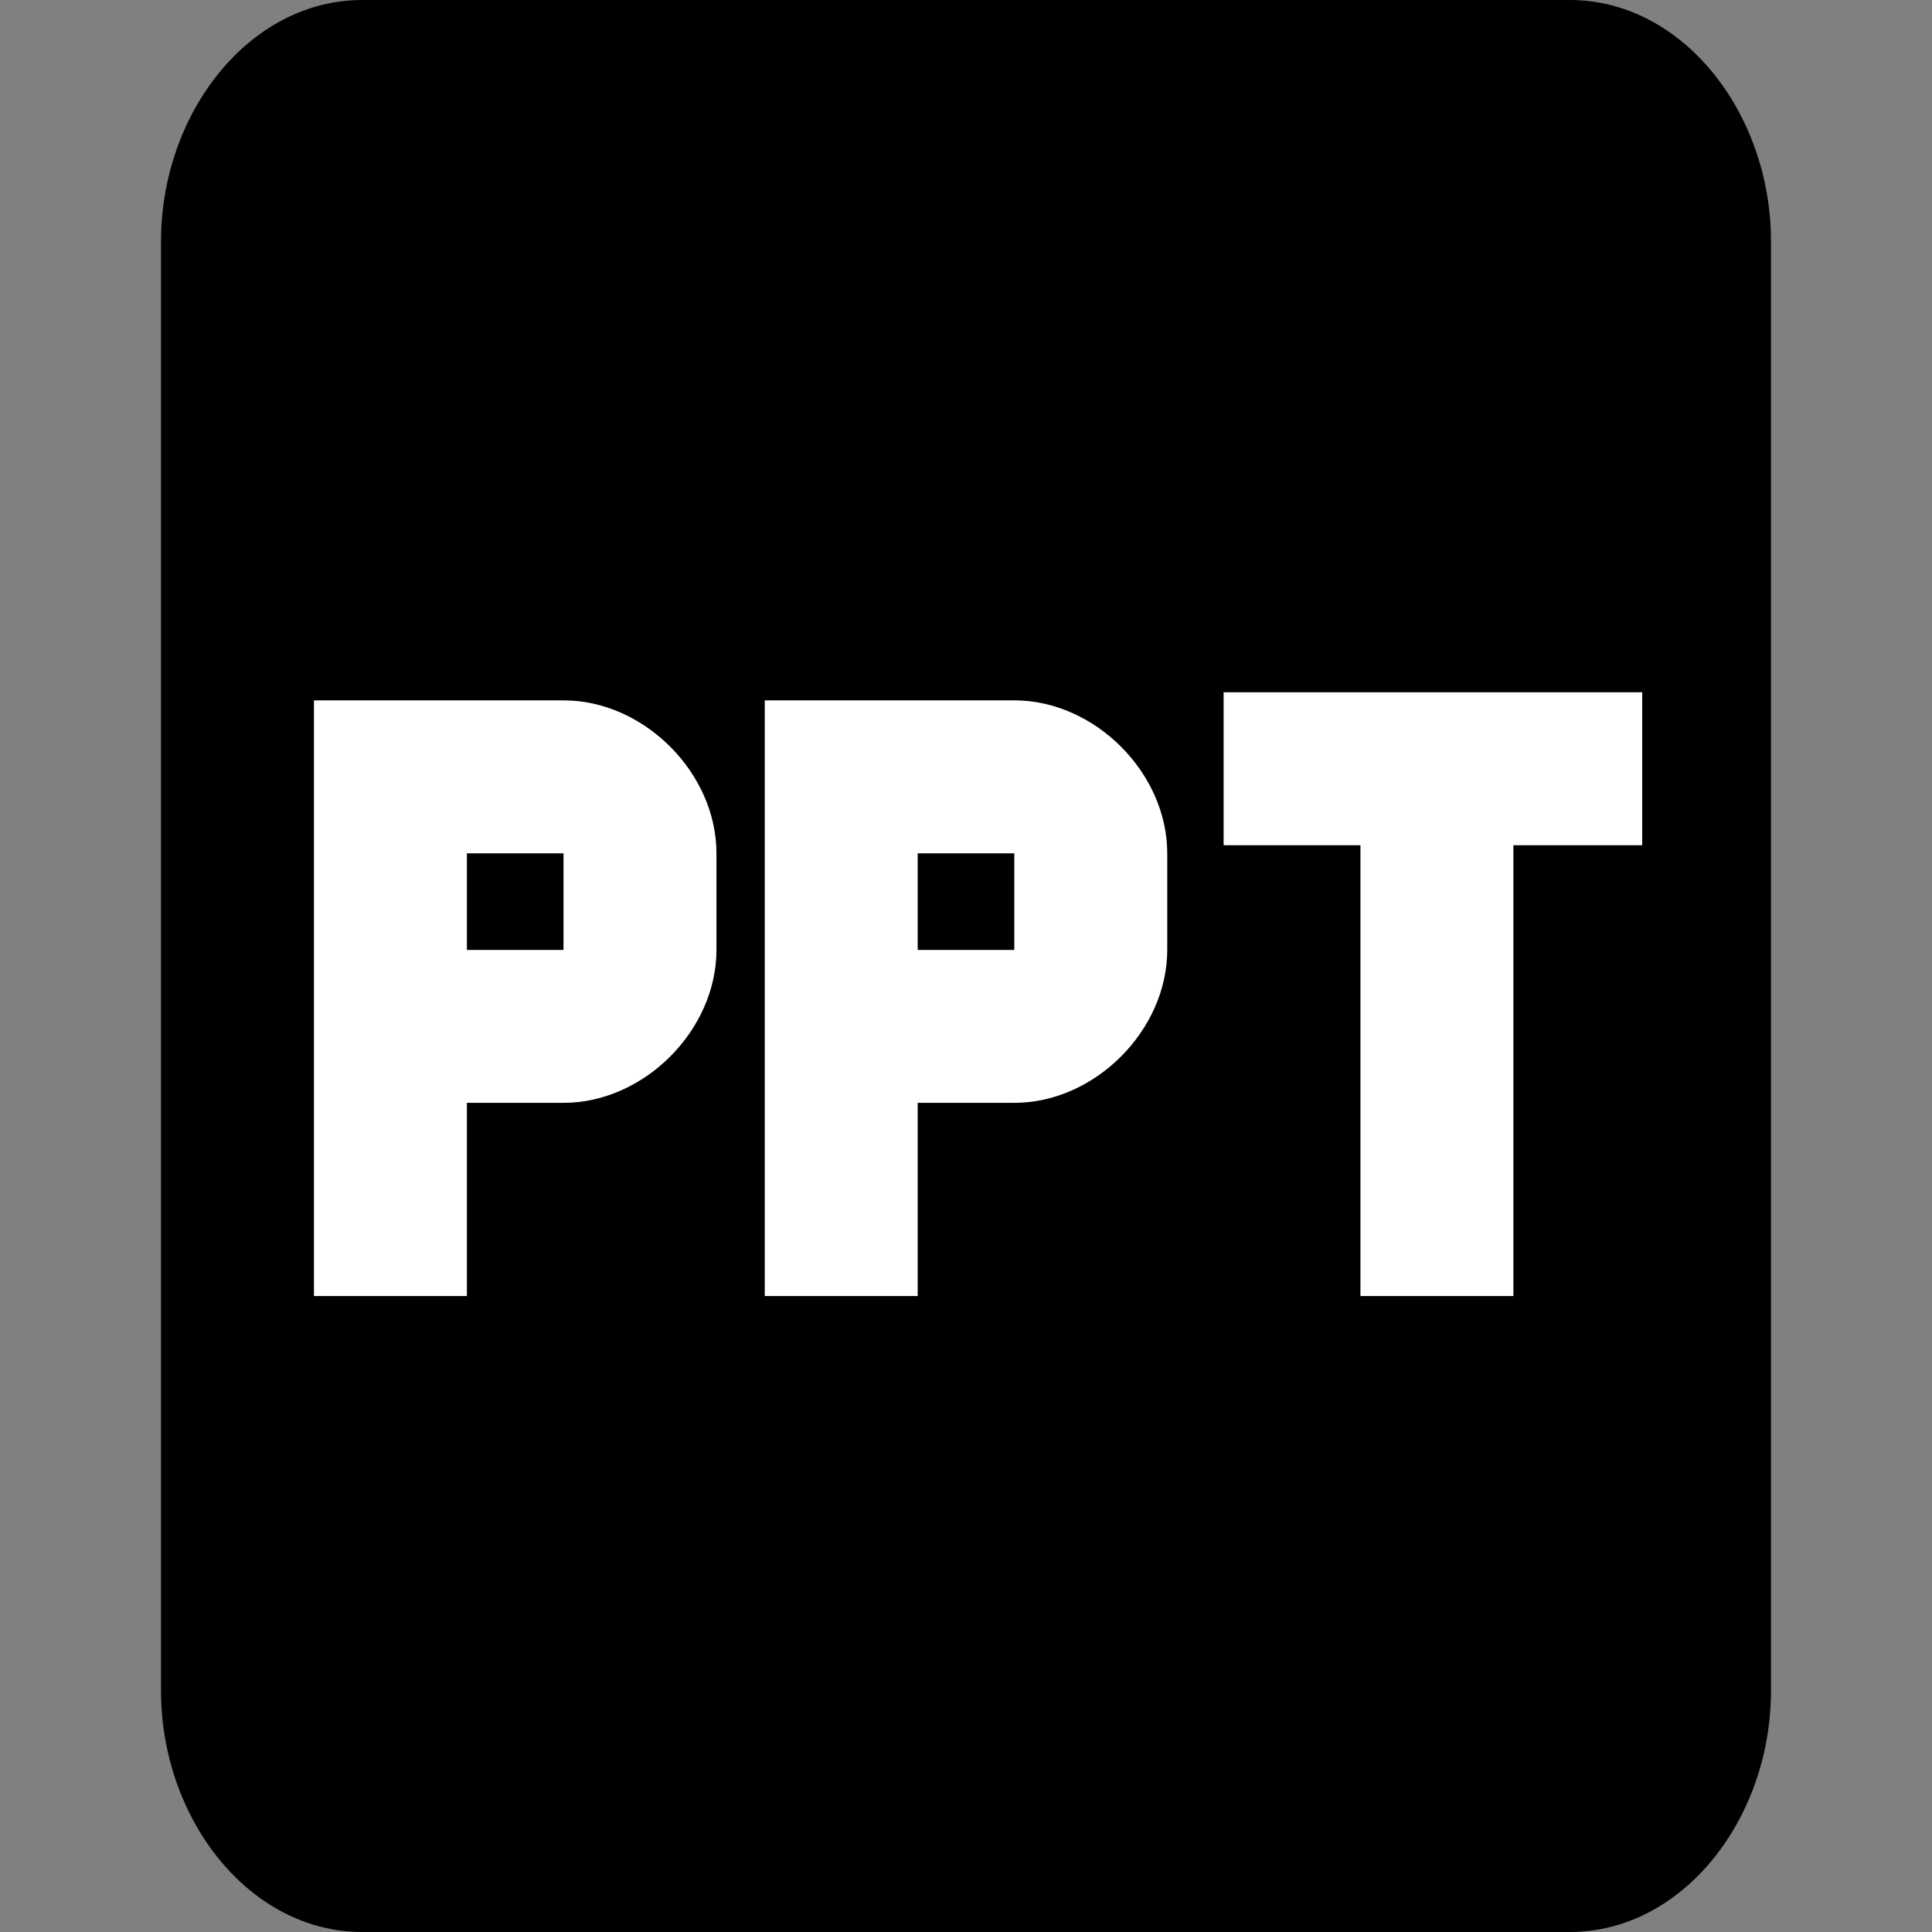
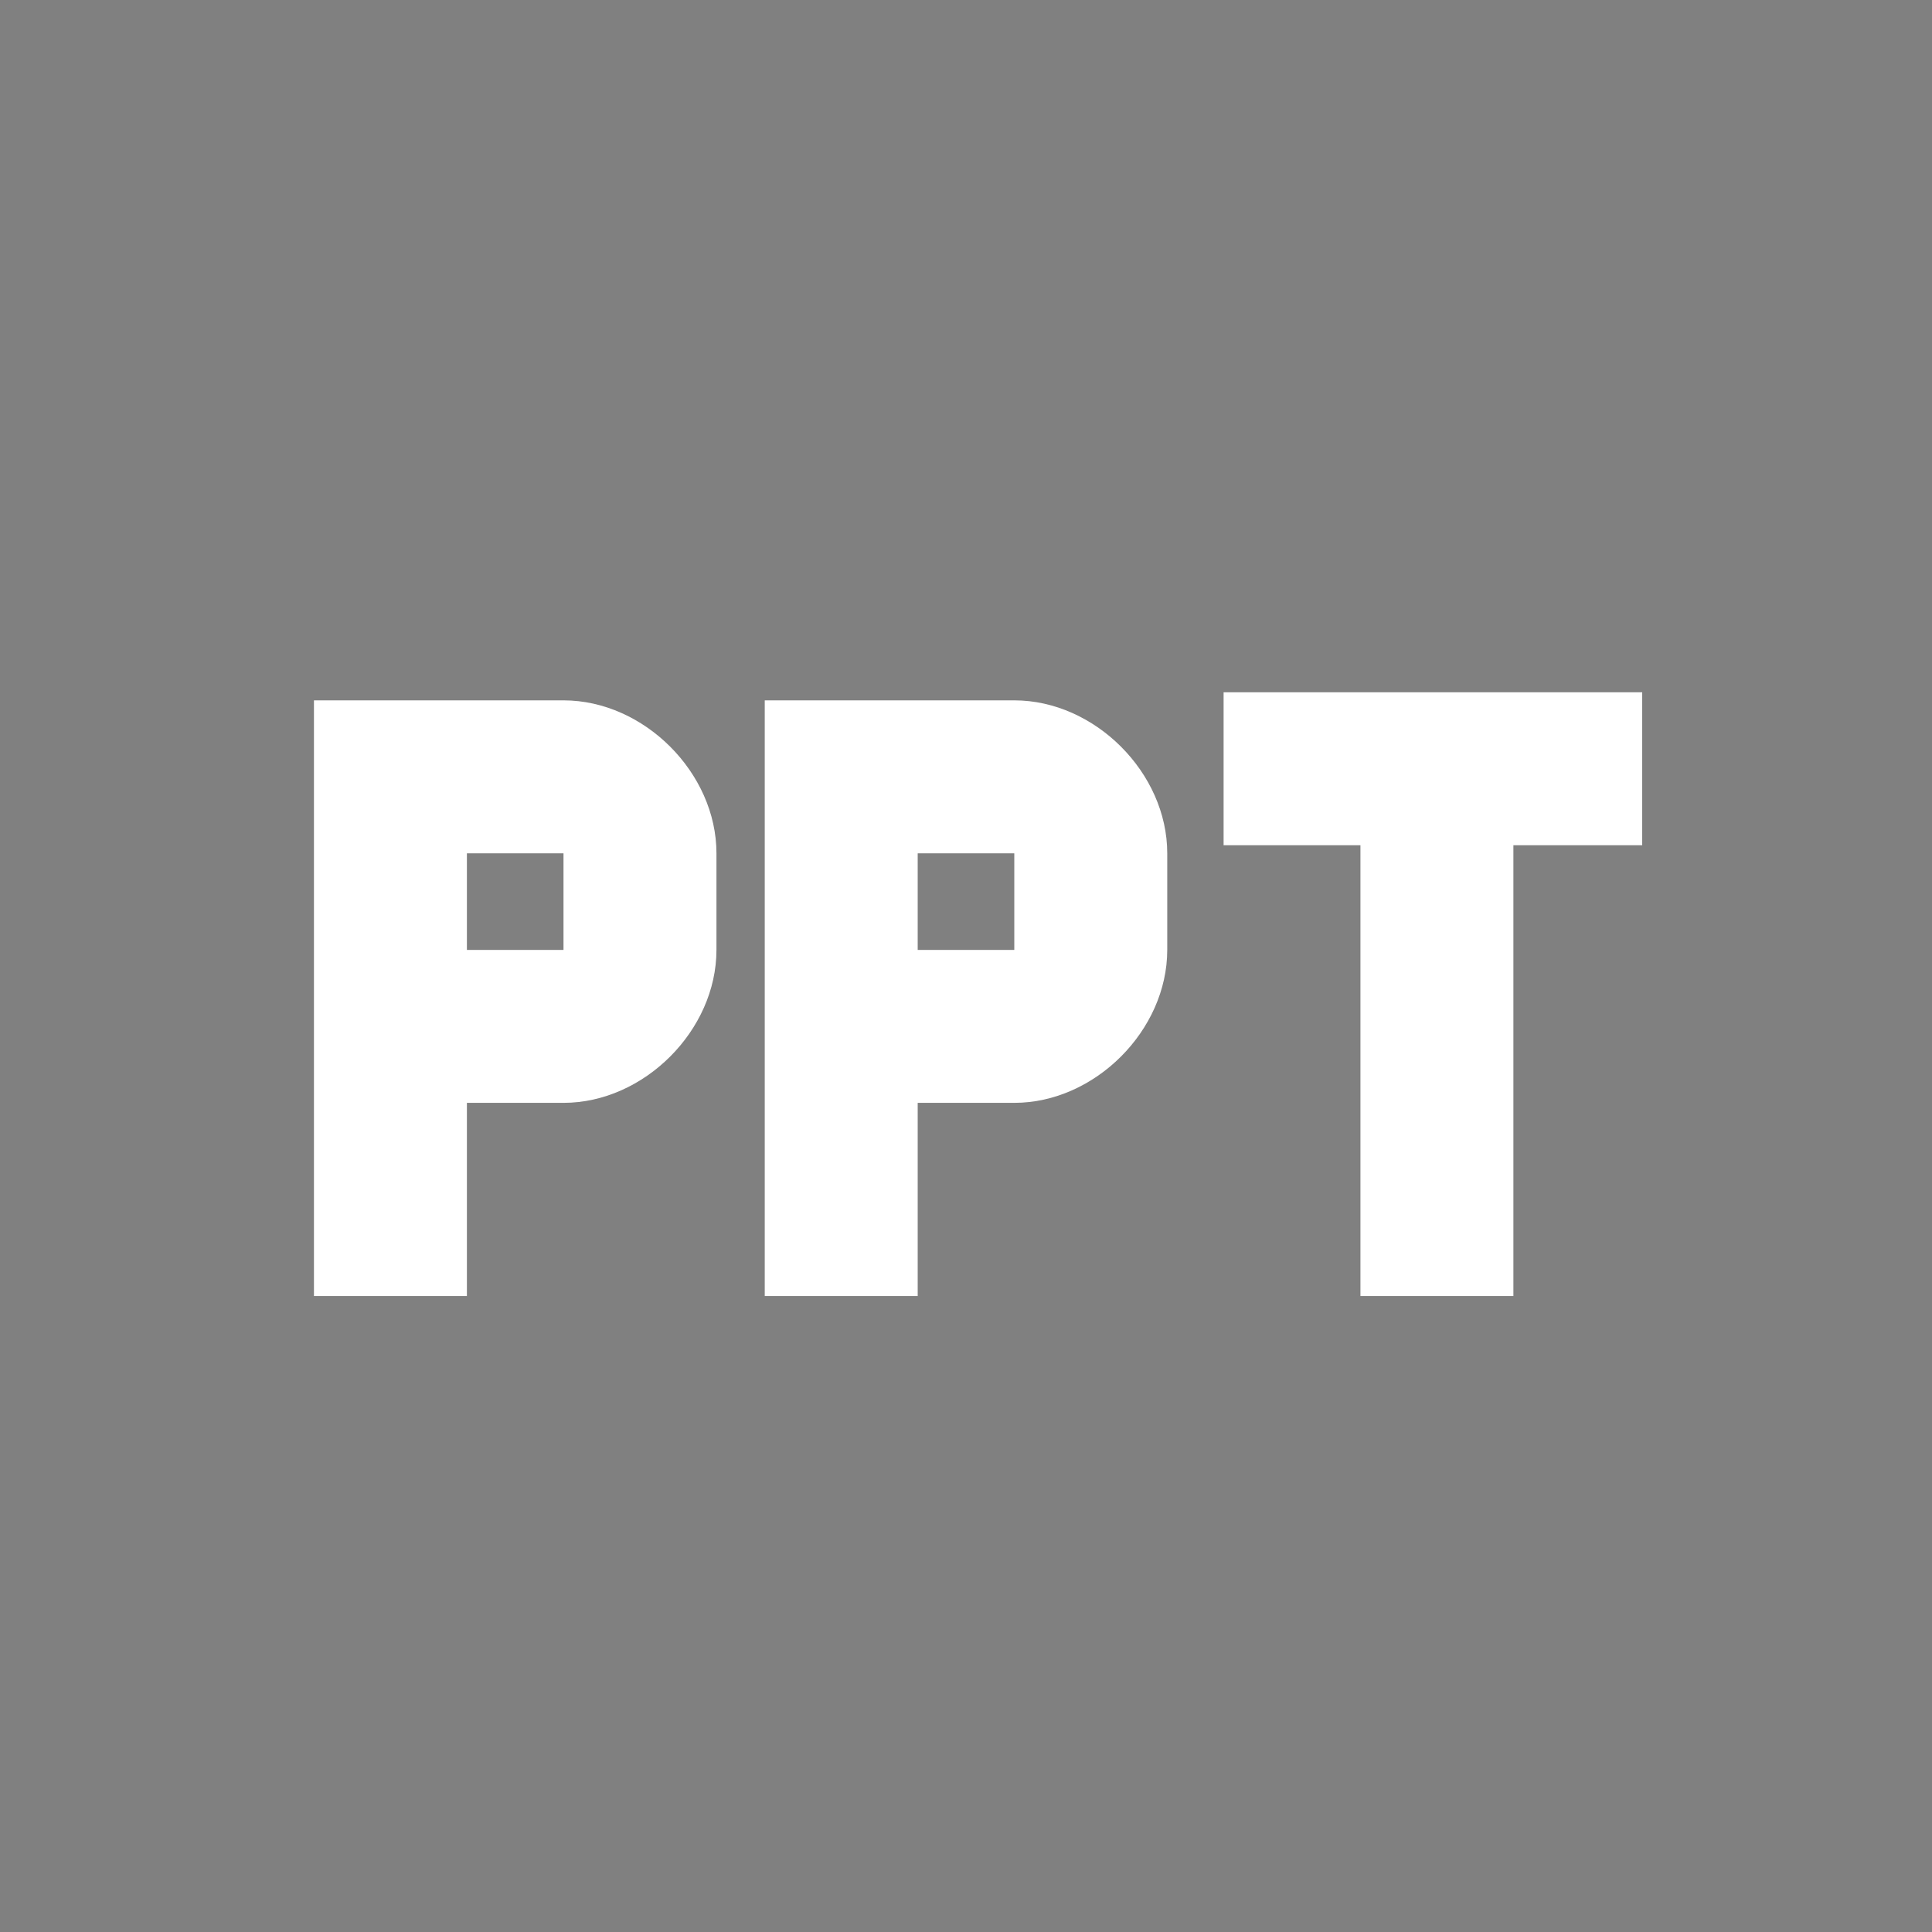
<svg xmlns="http://www.w3.org/2000/svg" viewBox="0 0 24 24">
  <rect x="0" y="0" width="24" height="24" fill="#808080" stroke="none" />
-   <path d="M19.5 0h-15C3.1 0 2 1.4 2 3v18c0 1.6 1.1 3 2.5 3h15c1.4 0 2.5-1.4 2.5-3V3c0-1.6-1.1-3-2.5-3z" />
  <path fill="#fff" d="M8.9 11.8c0 1-.9 1.9-1.9 1.9H5.8v2.4H3.9V8.7H7c1 0 1.9.9 1.9 1.9v1.2zm-3.1 0H7v-1.2H5.8v1.2zm8.7 0c0 1-.9 1.9-1.9 1.9h-1.2v2.4H9.5V8.7h3.1c1 0 1.9.9 1.9 1.9v1.2zm-3.1 0h1.2v-1.2h-1.2v1.2zm8.9-1.3h-1.5v5.6h-1.9v-5.6h-1.7V8.6h5.2v1.9z" />
</svg>